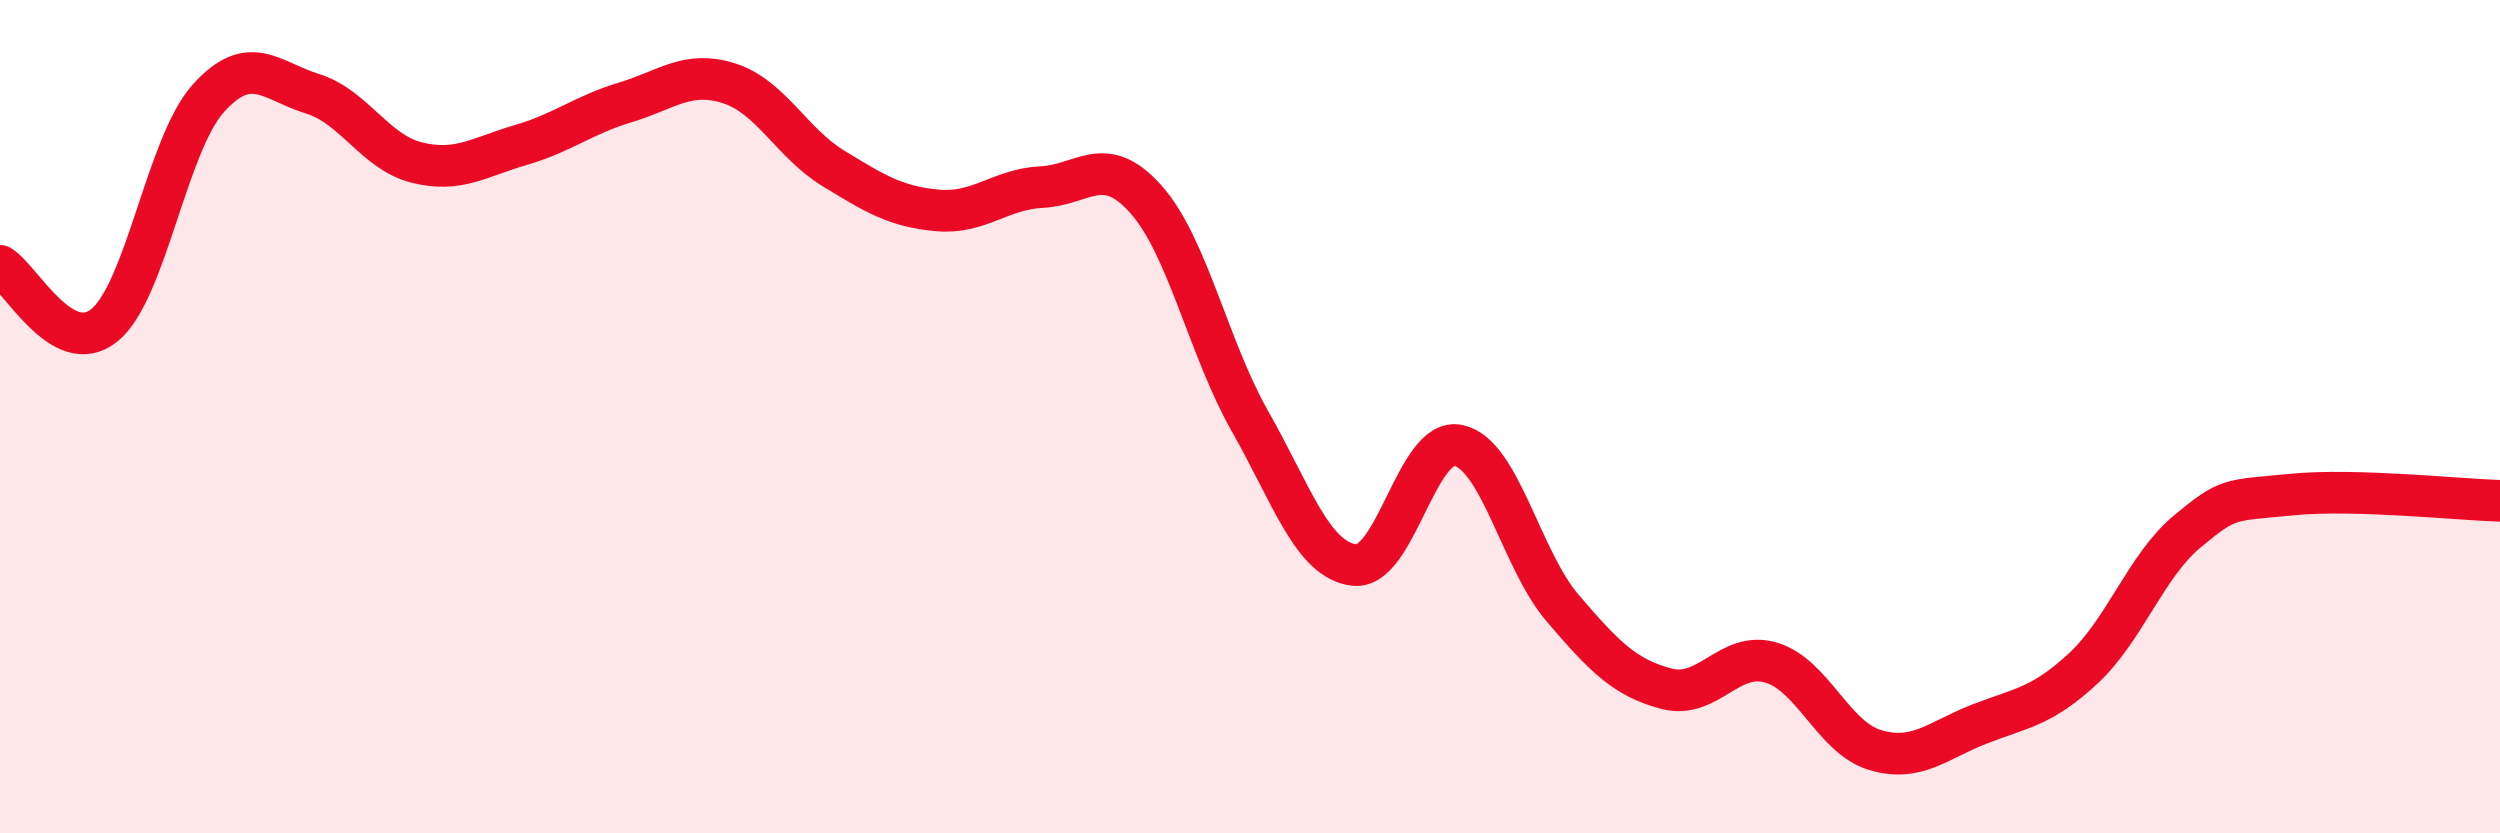
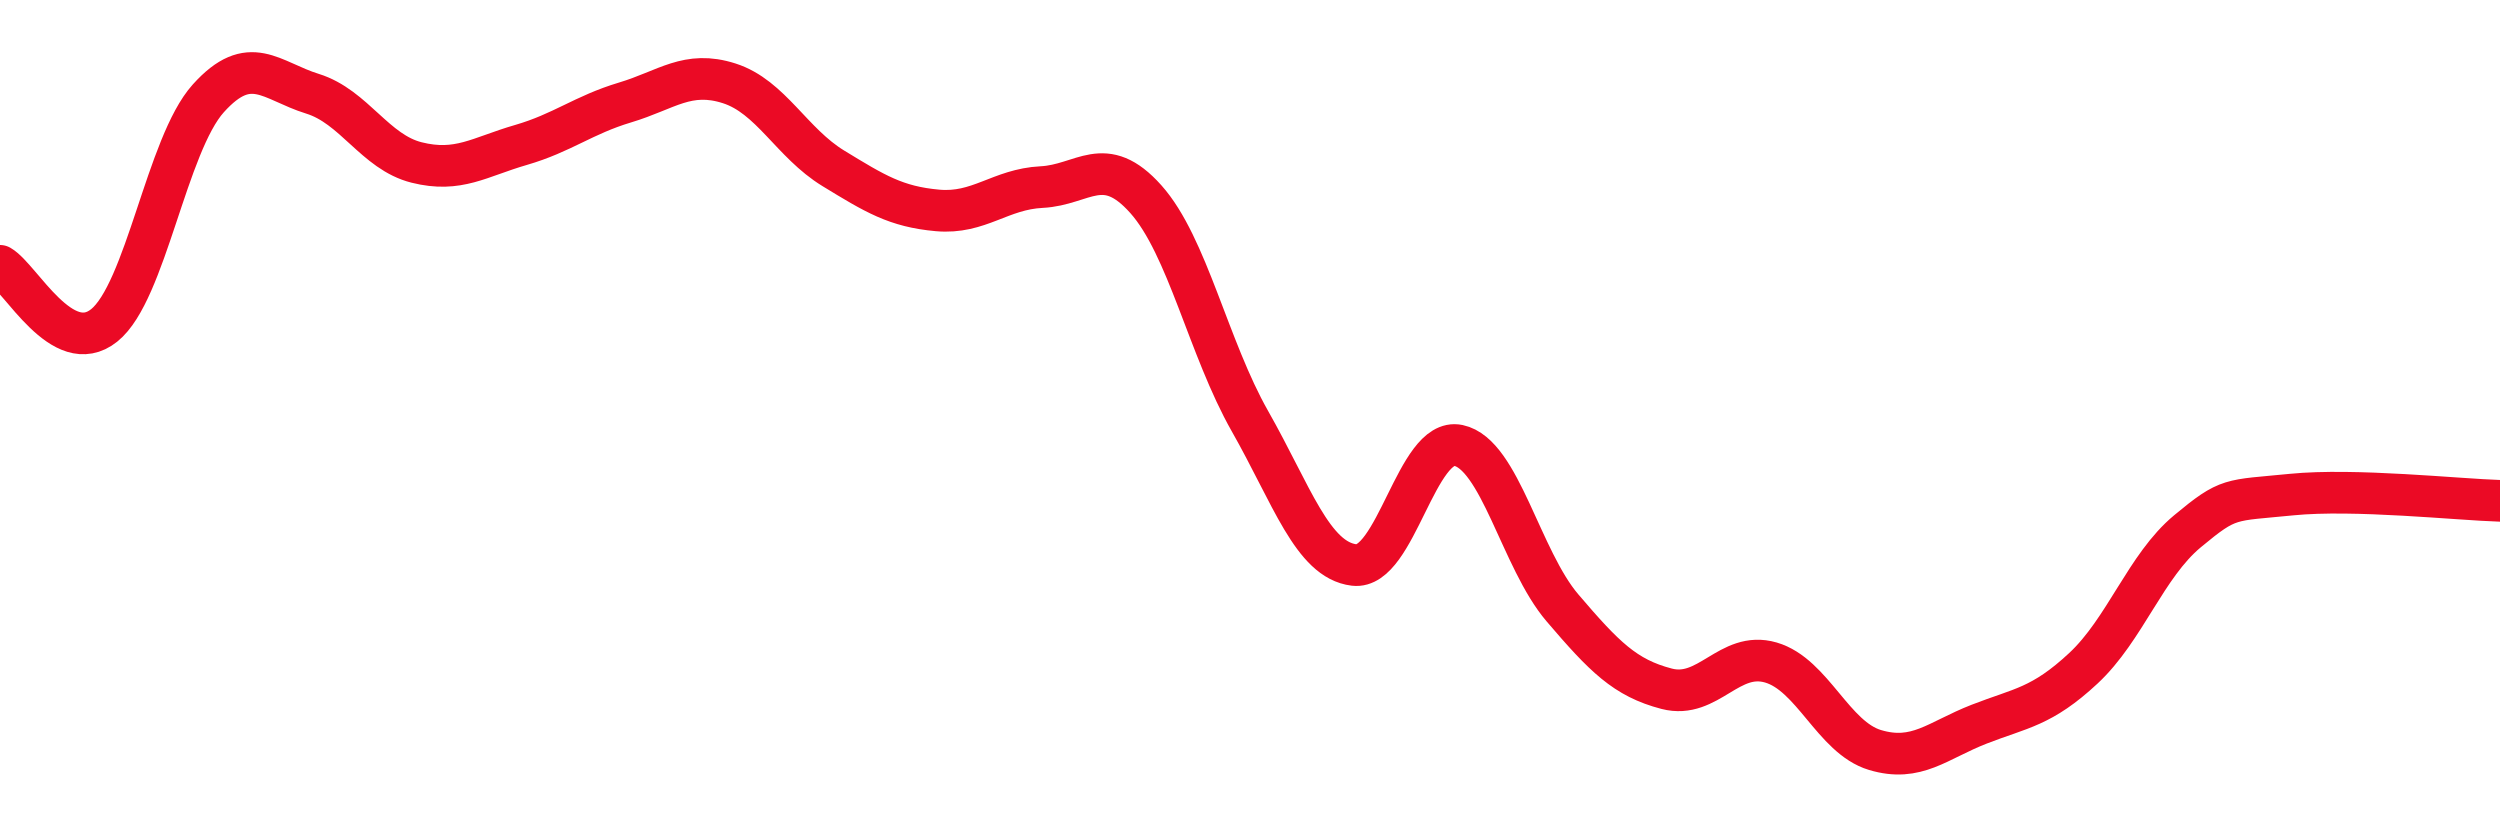
<svg xmlns="http://www.w3.org/2000/svg" width="60" height="20" viewBox="0 0 60 20">
-   <path d="M 0,6.38 C 0.5,6.67 1.5,8.61 2.5,7.81 C 3.5,7.01 4,3.47 5,2.36 C 6,1.25 6.5,1.94 7.5,2.25 C 8.5,2.56 9,3.65 10,3.9 C 11,4.15 11.5,3.77 12.5,3.48 C 13.5,3.19 14,2.76 15,2.46 C 16,2.16 16.5,1.68 17.5,2 C 18.5,2.32 19,3.43 20,4.04 C 21,4.65 21.5,4.96 22.5,5.05 C 23.5,5.14 24,4.54 25,4.49 C 26,4.44 26.5,3.66 27.5,4.78 C 28.5,5.9 29,8.35 30,10.11 C 31,11.87 31.5,13.44 32.5,13.56 C 33.5,13.68 34,10.48 35,10.69 C 36,10.9 36.5,13.42 37.5,14.59 C 38.5,15.76 39,16.27 40,16.53 C 41,16.79 41.5,15.61 42.5,15.9 C 43.5,16.19 44,17.7 45,18 C 46,18.3 46.5,17.77 47.5,17.38 C 48.5,16.99 49,16.97 50,16.04 C 51,15.11 51.5,13.58 52.5,12.75 C 53.5,11.92 53.5,12.02 55,11.87 C 56.5,11.72 59,11.99 60,12.02L60 20L0 20Z" fill="#EB0A25" opacity="0.1" stroke-linecap="round" stroke-linejoin="round" />
  <path d="M 0,6.38 C 0.5,6.67 1.5,8.61 2.5,7.81 C 3.5,7.01 4,3.47 5,2.36 C 6,1.25 6.5,1.94 7.5,2.25 C 8.5,2.56 9,3.65 10,3.9 C 11,4.15 11.5,3.77 12.5,3.48 C 13.5,3.19 14,2.76 15,2.46 C 16,2.16 16.5,1.68 17.5,2 C 18.5,2.32 19,3.43 20,4.04 C 21,4.65 21.5,4.96 22.5,5.05 C 23.5,5.14 24,4.54 25,4.49 C 26,4.44 26.5,3.66 27.5,4.78 C 28.5,5.9 29,8.35 30,10.11 C 31,11.87 31.5,13.44 32.5,13.56 C 33.5,13.68 34,10.48 35,10.69 C 36,10.9 36.5,13.42 37.5,14.59 C 38.5,15.76 39,16.27 40,16.53 C 41,16.79 41.5,15.61 42.5,15.9 C 43.5,16.19 44,17.7 45,18 C 46,18.3 46.5,17.77 47.5,17.38 C 48.5,16.99 49,16.97 50,16.04 C 51,15.11 51.5,13.58 52.5,12.75 C 53.5,11.92 53.5,12.02 55,11.87 C 56.5,11.72 59,11.99 60,12.02" stroke="#EB0A25" stroke-width="1" fill="none" stroke-linecap="round" stroke-linejoin="round" />
</svg>